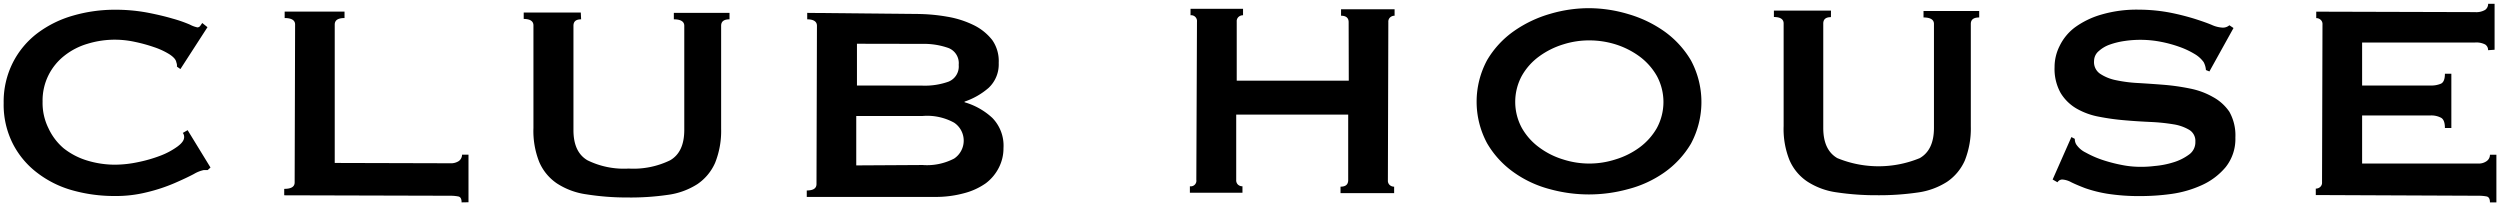
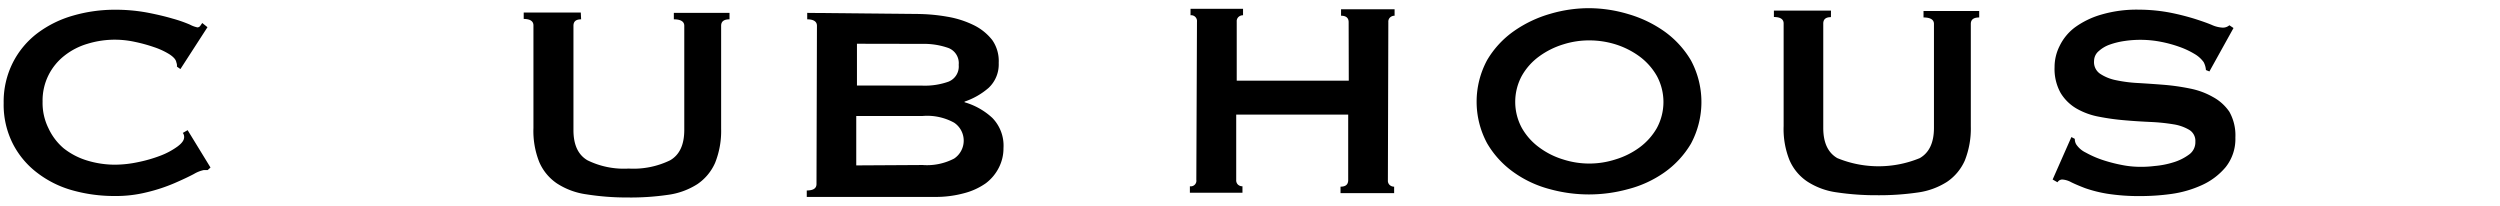
<svg xmlns="http://www.w3.org/2000/svg" width="388" height="32" viewBox="0 0 388 32">
  <g>
    <g>
      <g>
        <path d="M32.24,26.39h-.6A5,5,0,0,0,30.1,27c-.81.43-1.83.91-3.08,1.45a26.28,26.28,0,0,1-4.24,1.39,19.64,19.64,0,0,1-5,.58,24,24,0,0,1-6.53-.88,16,16,0,0,1-5.5-2.74A13.23,13.23,0,0,1,2,22.32,13.36,13.36,0,0,1,.57,16,13.4,13.4,0,0,1,2,9.71,13.26,13.26,0,0,1,5.81,5.15a16.87,16.87,0,0,1,5.54-2.73,23.32,23.32,0,0,1,6.54-.91,27.11,27.11,0,0,1,5,.45c1.49.29,2.8.6,3.91.93a20.76,20.76,0,0,1,2.65.92,4.54,4.54,0,0,0,1.18.44A.55.55,0,0,0,31.09,4l.3-.43.81.65L28,10.72l-.54-.38a1.71,1.71,0,0,0,0-.32,2.36,2.36,0,0,0-.1-.38c-.07-.4-.43-.8-1.07-1.22a11.35,11.35,0,0,0-2.4-1.11,24.21,24.21,0,0,0-3-.82,14.65,14.65,0,0,0-2.95-.33,14.47,14.47,0,0,0-4.34.63A10.62,10.62,0,0,0,10,8.64a8.93,8.93,0,0,0-2.46,3,8.83,8.83,0,0,0-.93,4.13,8.81,8.81,0,0,0,.91,4.13A9.09,9.09,0,0,0,9.86,23a11,11,0,0,0,3.62,1.9,14.83,14.83,0,0,0,4.34.66,17.61,17.61,0,0,0,3.62-.4,22.05,22.05,0,0,0,3.46-1,11.39,11.39,0,0,0,2.62-1.4c.71-.52,1.06-1,1.06-1.48a1,1,0,0,0-.21-.65l.75-.43L32.67,26Z" />
-         <path d="M71.64,31.41c0-.54-.16-.85-.51-.92a6.54,6.54,0,0,0-1.32-.11l-25.7-.07v-1c1.08,0,1.62-.32,1.62-1L45.8,3.8c0-.65-.54-1-1.62-1v-1h9.29v1c-1,0-1.51.32-1.52,1V25.29l17.92.05A2.24,2.24,0,0,0,71.2,25a1.23,1.23,0,0,0,.51-1h1v7.39Z" />
        <path d="M90.19,3C89.4,3,89,3.32,89,4V20.2c0,2.27.72,3.83,2.18,4.68a12.81,12.81,0,0,0,6.39,1.28A13,13,0,0,0,104,24.88c1.46-.84,2.19-2.4,2.2-4.66V4c0-.65-.54-1-1.62-1V2h8.64V3c-.86,0-1.3.32-1.3,1V20a13.31,13.31,0,0,1-.93,5.26,7.77,7.77,0,0,1-2.76,3.32,11.26,11.26,0,0,1-4.57,1.66,40.12,40.12,0,0,1-6.29.41A40.07,40.07,0,0,1,91,30.16a11.16,11.16,0,0,1-4.56-1.69,7.64,7.64,0,0,1-2.75-3.33,13,13,0,0,1-.9-5.27V3.94c0-.64-.5-1-1.51-1v-1h8.86Z" />
        <path d="M142.19,2.17a27.74,27.74,0,0,1,4.81.42,14.85,14.85,0,0,1,4.1,1.3A8.25,8.25,0,0,1,154,6.22,5.68,5.68,0,0,1,155,9.76a5,5,0,0,1-1.57,3.88,11.1,11.1,0,0,1-3.73,2.13v.1A10.67,10.67,0,0,1,154,18.29,6.16,6.16,0,0,1,155.74,23a6.53,6.53,0,0,1-.71,3A6.94,6.94,0,0,1,153,28.44,10.35,10.35,0,0,1,149.57,30a16.57,16.57,0,0,1-4.54.56l-19.82,0v-1c1,0,1.51-.32,1.51-1L126.79,4c0-.65-.51-1-1.51-1V2Zm1,11.12a10.9,10.9,0,0,0,4-.61,2.53,2.53,0,0,0,1.6-2.61,2.52,2.52,0,0,0-1.59-2.62,11.37,11.37,0,0,0-4-.64L133,6.79v6.48Zm0,12.32a9.11,9.11,0,0,0,4.89-1,3.35,3.35,0,0,0,0-5.57A8.66,8.66,0,0,0,143.2,18H132.89v7.67Z" />
      </g>
      <g>
        <path d="M209.31,3.44c0-.65-.39-1-1.18-1v-1h8.31v1a1,1,0,0,0-.67.24.88.88,0,0,0-.3.73L215.4,28a.88.88,0,0,0,.3.73,1,1,0,0,0,.67.24v1h-8.32v-1c.79,0,1.18-.32,1.19-1V17.79H191.86V27.94a.92.92,0,0,0,.29.73,1,1,0,0,0,.68.24v1h-8.16v-1a.87.87,0,0,0,1-1l.1-24.54a.9.9,0,0,0-1-1v-1h8.15v1a1,1,0,0,0-.68.24.88.88,0,0,0-.3.73v9.18h17.39Z" />
        <path d="M246.68,1.27a21.44,21.44,0,0,1,6,.91,18.71,18.71,0,0,1,5.61,2.68,14.69,14.69,0,0,1,4.15,4.52,13.67,13.67,0,0,1,0,12.91,14.47,14.47,0,0,1-4.17,4.5,17.27,17.27,0,0,1-5.62,2.57,22.8,22.8,0,0,1-12.1,0,17.12,17.12,0,0,1-5.61-2.61,14.4,14.4,0,0,1-4.14-4.51,13.61,13.61,0,0,1,0-12.91A14.49,14.49,0,0,1,235,4.8a18.84,18.84,0,0,1,5.62-2.66A21.26,21.26,0,0,1,246.68,1.27Zm0,5a13.25,13.25,0,0,0-4.1.63,12.55,12.55,0,0,0-3.71,1.86,9.51,9.51,0,0,0-2.68,3,8.5,8.5,0,0,0,0,8.1,9.6,9.6,0,0,0,2.67,3,12.12,12.12,0,0,0,3.69,1.87,13.24,13.24,0,0,0,8.21,0,12.24,12.24,0,0,0,3.7-1.85,9.76,9.76,0,0,0,2.68-3,8.5,8.5,0,0,0,0-8.1,9.81,9.81,0,0,0-2.66-3,12.79,12.79,0,0,0-3.7-1.88,13.66,13.66,0,0,0-4.11-.63Z" />
        <path d="M284.16,2.66c-.79,0-1.19.32-1.19,1v16.2c0,2.27.72,3.83,2.18,4.68a16.82,16.82,0,0,0,12.8,0q2.19-1.26,2.2-4.66V3.71c0-.65-.54-1-1.62-1v-1h8.64v1c-.86,0-1.3.32-1.3,1V19.64a13.39,13.39,0,0,1-.93,5.27,7.8,7.8,0,0,1-2.76,3.31,11.26,11.26,0,0,1-4.57,1.66,41.46,41.46,0,0,1-6.29.42,41.31,41.31,0,0,1-6.29-.45,11.11,11.11,0,0,1-4.56-1.69,7.64,7.64,0,0,1-2.75-3.33,12.94,12.94,0,0,1-.9-5.26V3.64c0-.65-.5-1-1.51-1v-1h8.86Z" />
        <path d="M321.48,21.27l.53.28a1.62,1.62,0,0,0,.22.86,3.72,3.72,0,0,0,1.48,1.27,15.45,15.45,0,0,0,2.53,1.12,23.63,23.63,0,0,0,3,.79,14.65,14.65,0,0,0,2.81.3,16.85,16.85,0,0,0,2.37-.13,13.49,13.49,0,0,0,2.87-.56A7.94,7.94,0,0,0,339.72,24a2.33,2.33,0,0,0,1-2,2,2,0,0,0-.94-1.84,6.87,6.87,0,0,0-2.48-.87,29.61,29.61,0,0,0-3.51-.36c-1.31-.06-2.65-.14-4-.26a35.94,35.94,0,0,1-4-.55,11,11,0,0,1-3.51-1.27,7,7,0,0,1-2.48-2.44,7.64,7.64,0,0,1-.93-4,7.25,7.25,0,0,1,.79-3.29A7.91,7.91,0,0,1,322,4.27a13.08,13.08,0,0,1,4.11-2A19.47,19.47,0,0,1,332,1.5,26.2,26.2,0,0,1,337,2c1.23.25,2.44.56,3.64.93,1,.32,1.89.63,2.59.92a4.66,4.66,0,0,0,1.76.44A1.55,1.55,0,0,0,346,3.92l.64.43-3.74,6.74-.54-.22A3.06,3.06,0,0,0,342,9.63a4.58,4.58,0,0,0-1.43-1.27,12.67,12.67,0,0,0-2.33-1.09,19.55,19.55,0,0,0-2.91-.79,16.66,16.66,0,0,0-5.59-.12,11.88,11.88,0,0,0-2.3.56,5,5,0,0,0-1.7,1A2,2,0,0,0,325,9.45a2.17,2.17,0,0,0,.94,2,6.89,6.89,0,0,0,2.48,1,21.73,21.73,0,0,0,3.51.44c1.31.08,2.65.17,4,.28a33.81,33.81,0,0,1,4,.58,11.71,11.71,0,0,1,3.51,1.3,7.25,7.25,0,0,1,2.56,2.3,7.45,7.45,0,0,1,.93,4,7,7,0,0,1-1.5,4.58,10.38,10.38,0,0,1-3.7,2.8A17.06,17.06,0,0,1,337,30.1a34.8,34.8,0,0,1-4.78.33,31.62,31.62,0,0,1-5.15-.36,20.38,20.38,0,0,1-3.46-.87c-.91-.35-1.64-.66-2.18-.93a3.29,3.29,0,0,0-1.4-.41.9.9,0,0,0-.71.43l-.75-.43Z" />
-         <path d="M386.15,7.79a1,1,0,0,0-.46-.89,3,3,0,0,0-1.59-.3H366.6v6.67h10.58a3.83,3.83,0,0,0,1.67-.29c.4-.2.6-.71.6-1.54h1v8.43h-1c0-.83-.19-1.36-.59-1.59a3.24,3.24,0,0,0-1.67-.36H366.6v7.46h18a2.08,2.08,0,0,0,1.32-.37,1.2,1.2,0,0,0,.52-1h1v7.4h-1c0-.54-.17-.84-.51-.92a6.54,6.54,0,0,0-1.32-.11l-25.2-.11v-1a1,1,0,0,0,.67-.24.88.88,0,0,0,.3-.73l.07-24.51a.88.88,0,0,0-.3-.73,1,1,0,0,0-.67-.25v-1l24.62.07a2.73,2.73,0,0,0,1.6-.35,1.15,1.15,0,0,0,.46-.94h1V7.72Z" />
      </g>
    </g>
-     <rect width="388" height="32" style="fill: none" />
  </g>
</svg>